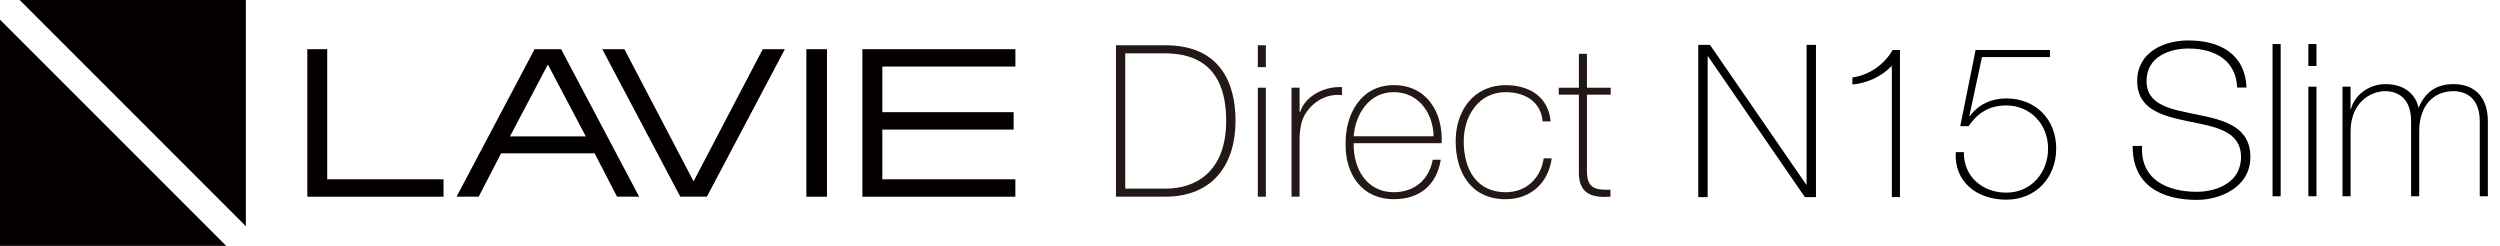
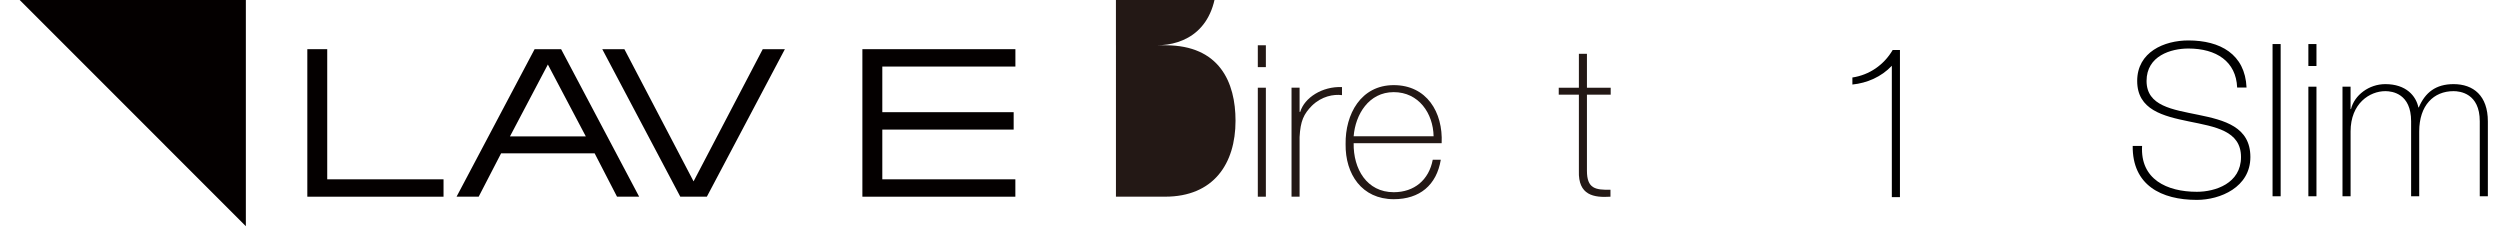
<svg xmlns="http://www.w3.org/2000/svg" id="a" viewBox="0 0 1219.64 119.94">
  <path d="m273.75,23.99h-12.94l-38.08,71.97h10.79l10.94-21.15h45.64l10.92,21.15h10.8l-38.08-71.97Zm-24.96,42.55l18.49-35.07,18.51,35.07h-37.01Z" style="fill:#040000;" />
  <polygon points="331.89 95.96 344.84 95.96 382.91 23.99 372.11 23.99 338.36 88.48 304.61 23.99 293.82 23.99 331.89 95.96" style="fill:#040000;" />
  <polygon points="149.93 95.96 216.38 95.96 216.38 87.48 159.64 87.48 159.64 23.99 149.93 23.99 149.93 95.96" style="fill:#040000;" />
-   <rect x="393.39" y="23.99" width="10.06" height="71.97" style="fill:#040000;" />
  <polygon points="420.72 95.96 495.35 95.96 495.35 87.48 430.44 87.48 430.44 63.22 494.52 63.22 494.52 54.73 430.44 54.73 430.44 32.47 495.37 32.47 495.37 23.99 420.72 23.99 420.72 95.96" style="fill:#040000;" />
-   <polygon points="110.35 119.94 0 119.94 0 9.59 110.35 119.94" style="fill:#040000;" />
  <polygon points="119.94 110.35 9.6 0 119.94 0 119.94 110.35" style="fill:#040000;" />
-   <path d="m544.41,22.09h24.21c26.38,0,34.14,18.11,34.14,36.83,0,20.89-10.65,37.03-34.34,37.03h-24V22.09Zm4.55,69.93h19.86c13.76,0,29.38-7.55,29.38-33.1,0-30.21-19.34-32.9-30.31-32.9h-18.93v66Z" style="fill:#231815;" />
+   <path d="m544.41,22.09h24.21c26.38,0,34.14,18.11,34.14,36.83,0,20.89-10.65,37.03-34.34,37.03h-24V22.09Zh19.86c13.76,0,29.38-7.55,29.38-33.1,0-30.21-19.34-32.9-30.31-32.9h-18.93v66Z" style="fill:#231815;" />
  <path d="m613.63,32.75v-10.66h3.93v10.66h-3.93Zm0,63.21v-53.17h3.93v53.17h-3.93Z" style="fill:#231815;" />
  <path d="m634.01,54.58h.31c2.07-6.93,10.76-12.52,20.38-12.1v3.93c-4.14-.52-9.93.52-14.69,5.17-3.94,4.03-5.59,7.34-6,15.31v29.06h-3.93v-53.17h3.93v11.8Z" style="fill:#231815;" />
  <path d="m660.39,69.88c-.21,12.52,6.41,23.89,19.55,23.89,10.03,0,17.17-6,19.03-15.83h3.93c-2.07,12.42-10.34,19.24-22.96,19.24-15.52,0-23.69-12.2-23.48-26.89-.21-14.58,7.45-28.76,23.48-28.76s24.1,13.14,23.38,28.34h-42.93Zm39-3.41c-.21-11.17-7.24-21.52-19.45-21.52s-18.72,10.97-19.55,21.52h39Z" style="fill:#231815;" />
-   <path d="m752.57,59.23c-.72-9.41-8.38-14.27-18-14.27-13.34,0-20.48,11.79-20.48,23.89,0,14.38,6.73,24.93,20.48,24.93,9.93,0,17.17-6.82,18.52-16.55h3.93c-1.75,12.73-10.97,19.96-22.45,19.96-17.28,0-24.41-13.55-24.41-28.34s8.69-27.3,24.41-27.3c11.48,0,20.79,5.58,21.93,17.69h-3.93Z" style="fill:#231815;" />
  <path d="m785.79,46.2h-11.59v37.14c0,8.58,4.04,9.41,11.48,9.21v3.41c-8.07.52-15.83-.62-15.41-12.62v-37.14h-9.83v-3.41h9.83v-16.55h3.93v16.55h11.59v3.41Z" style="fill:#231815;" />
-   <path d="m828.51,21.9h5.72l46.91,68.12h.21V21.9h4.58v74.26h-5.41l-47.22-68.64h-.21v68.64h-4.58V21.9Z" />
  <path d="m926.89,96.16h-3.95V32.09c-5.1,5.41-12.06,8.42-19.24,9.15v-3.43c8.32-1.25,15.39-6.14,19.66-13.42h3.54v71.76Z" />
-   <path d="m963.81,24.4h36.3v3.43h-33.18l-6.14,28.6.21.21c4.16-5.72,10.61-8.63,17.79-8.63,14.25,0,24.34,10.19,24.34,24.44s-9.98,24.96-24.34,24.96-25.58-8.74-24.65-23.19h3.95c-.21,11.96,9.15,19.76,20.7,19.76,12.17,0,20.38-9.78,20.38-21.53s-8.63-21.01-20.38-21.01c-8.11,0-13.83,3.43-18.41,10.09h-4.06l7.49-37.13Z" />
  <path d="m1091.41,42.7c-.52-12.69-10.09-19.03-23.82-19.03-8.42,0-20.38,3.54-20.38,15.81s12.69,13.94,25.27,16.54c12.69,2.6,25.38,5.82,25.38,20.59s-14.77,20.91-26.1,20.91c-17.37,0-31.51-7.18-31.31-26.31h4.58c-.94,16.23,12.06,22.36,26.73,22.36,8.94,0,21.53-4.06,21.53-16.95s-12.69-14.77-25.38-17.37c-12.58-2.6-25.27-5.62-25.27-19.76s13.21-19.76,24.96-19.76c15.5,0,27.67,6.66,28.39,22.98h-4.58Z" />
  <path d="m1112.63,21.49v74.26h-3.95V21.49h3.95Z" />
  <path d="m1126.15,32.2v-10.71h3.95v10.71h-3.95Zm0,63.55v-53.46h3.95v53.46h-3.95Z" />
  <path d="m1142.79,42.29h3.95v10.92h.21c1.66-6.76,8.74-12.17,16.75-12.17,10.19,0,14.98,5.82,16.12,11.34h.21c3.12-7.28,8.32-11.34,16.95-11.34,9.67,0,16.74,5.62,16.74,18.2v36.51h-3.95v-36.61c0-13.62-9.67-14.67-12.79-14.67-9.67,0-16.75,6.87-16.75,19.66v31.62h-3.95v-36.61c0-13.42-9.15-14.67-12.58-14.67-7.59,0-16.95,5.93-16.95,19.66v31.62h-3.95v-53.46Z" />
</svg>